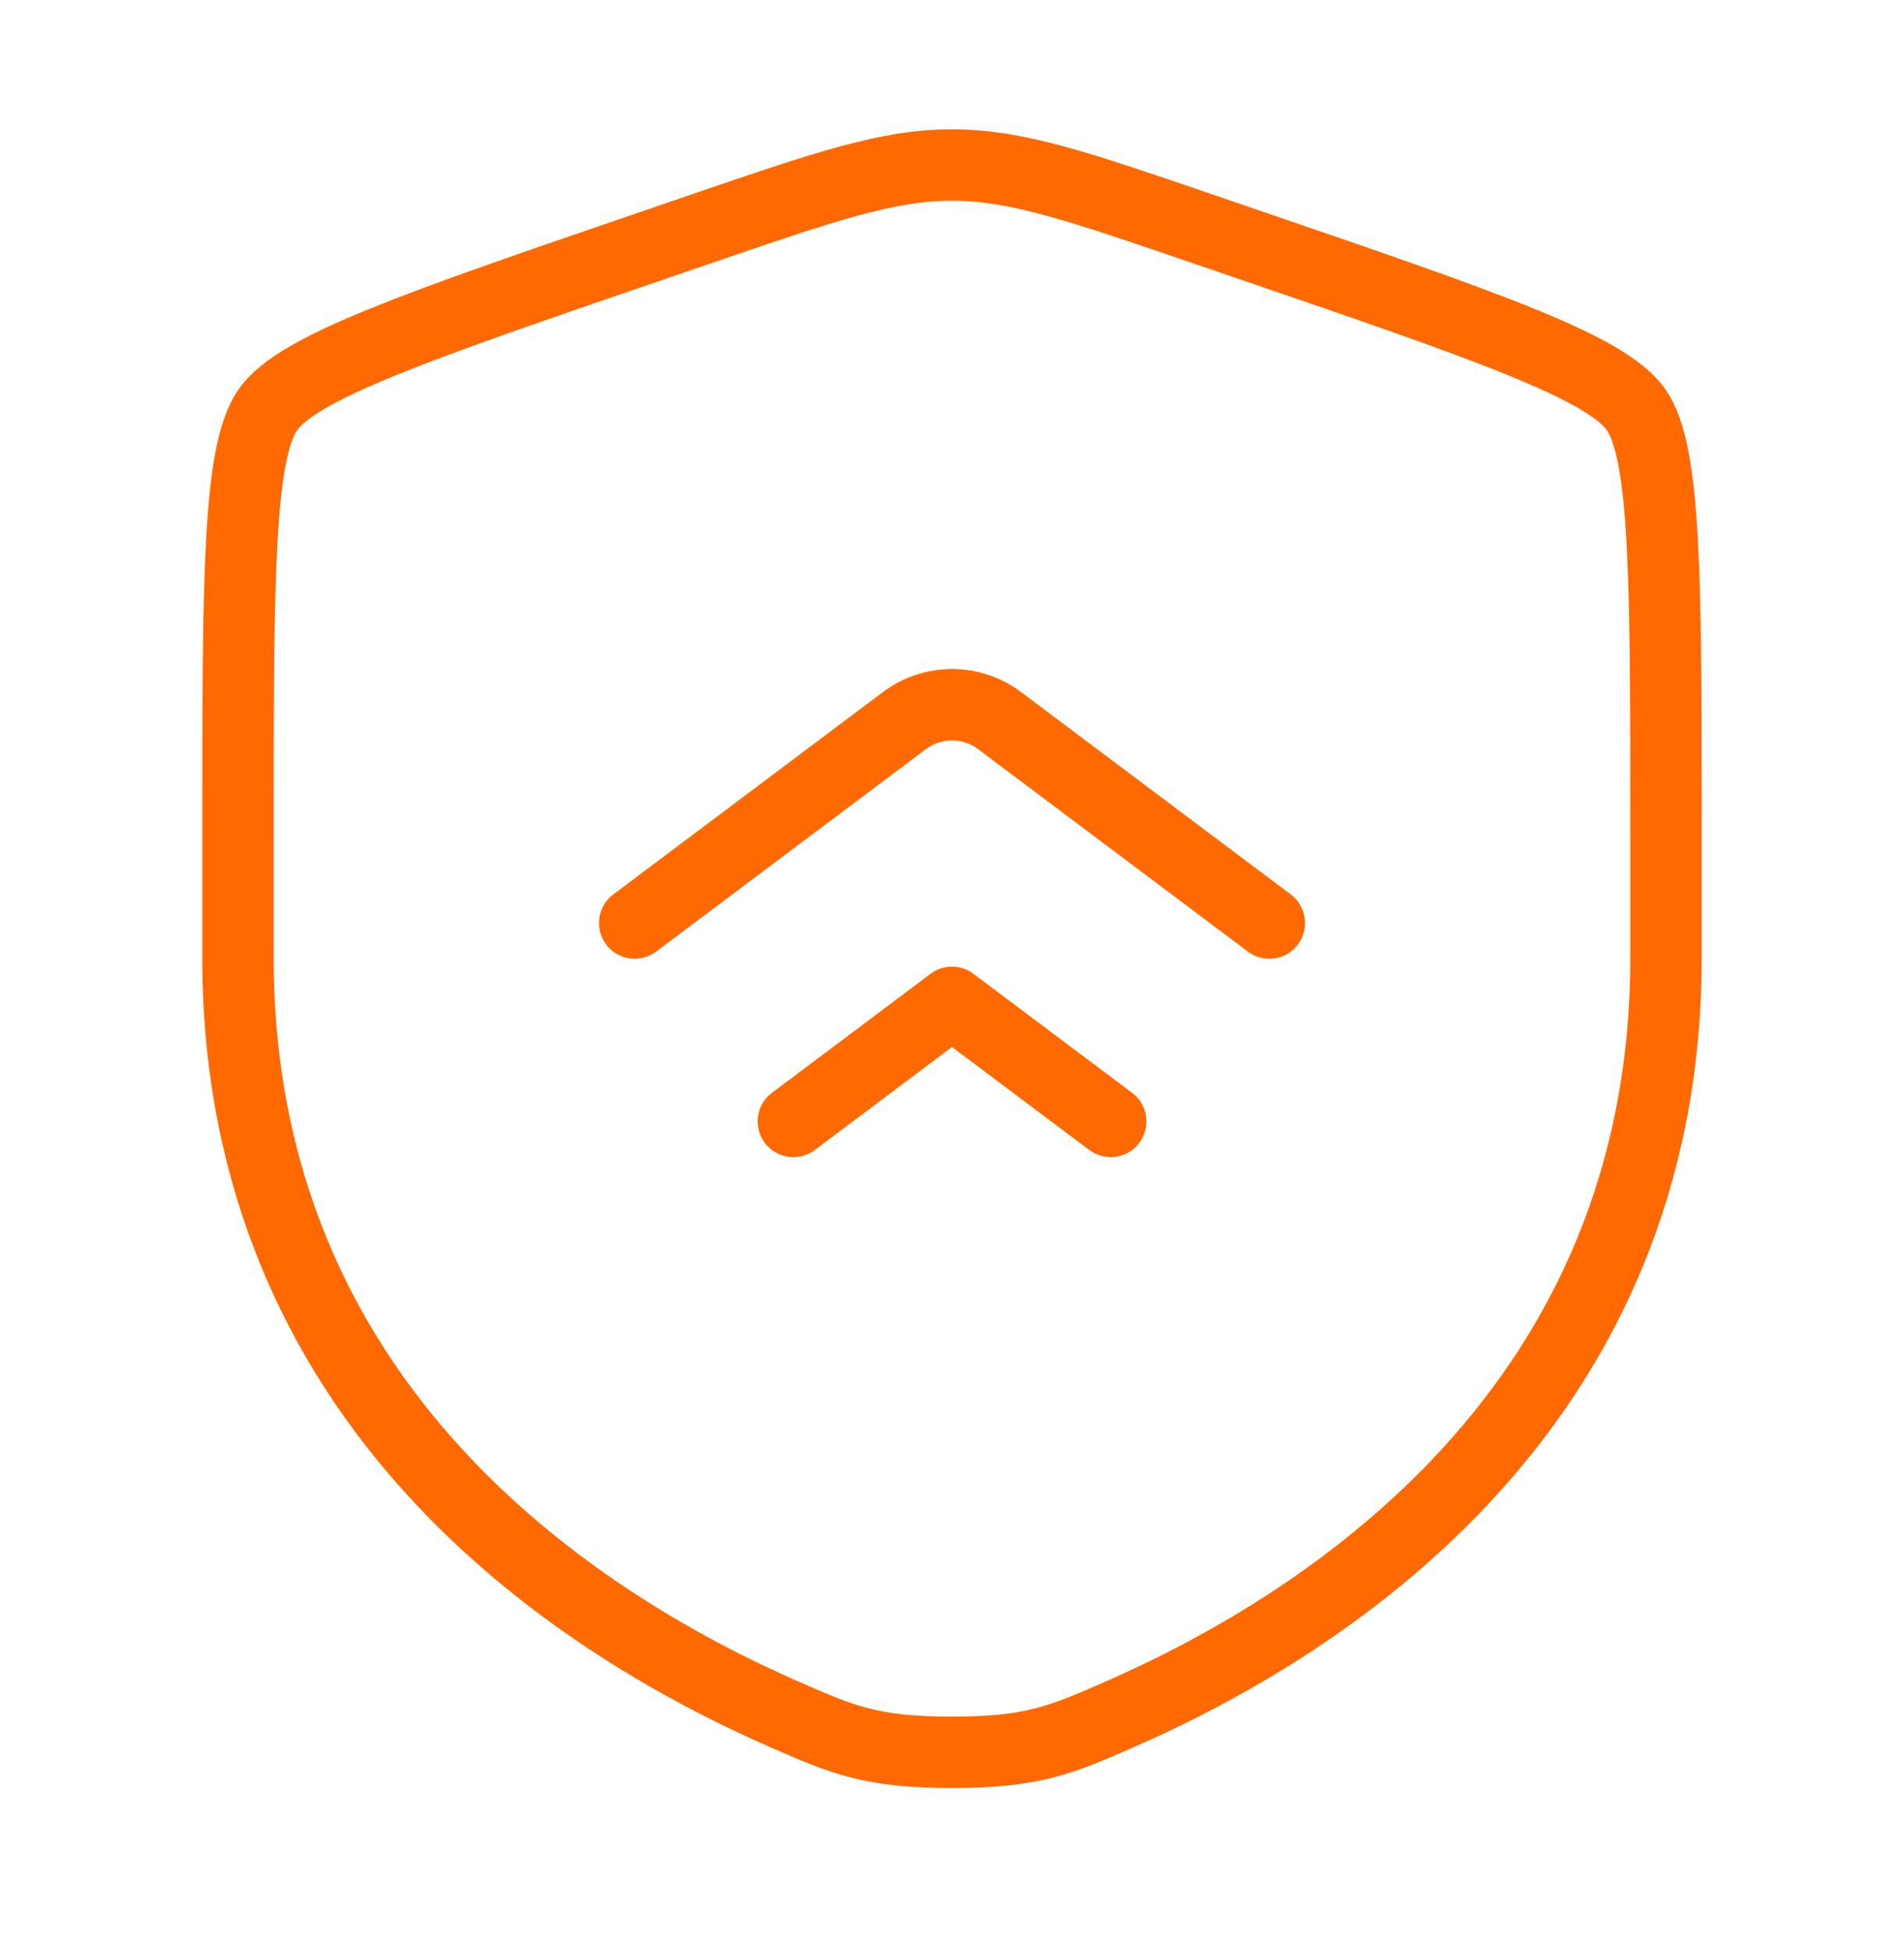
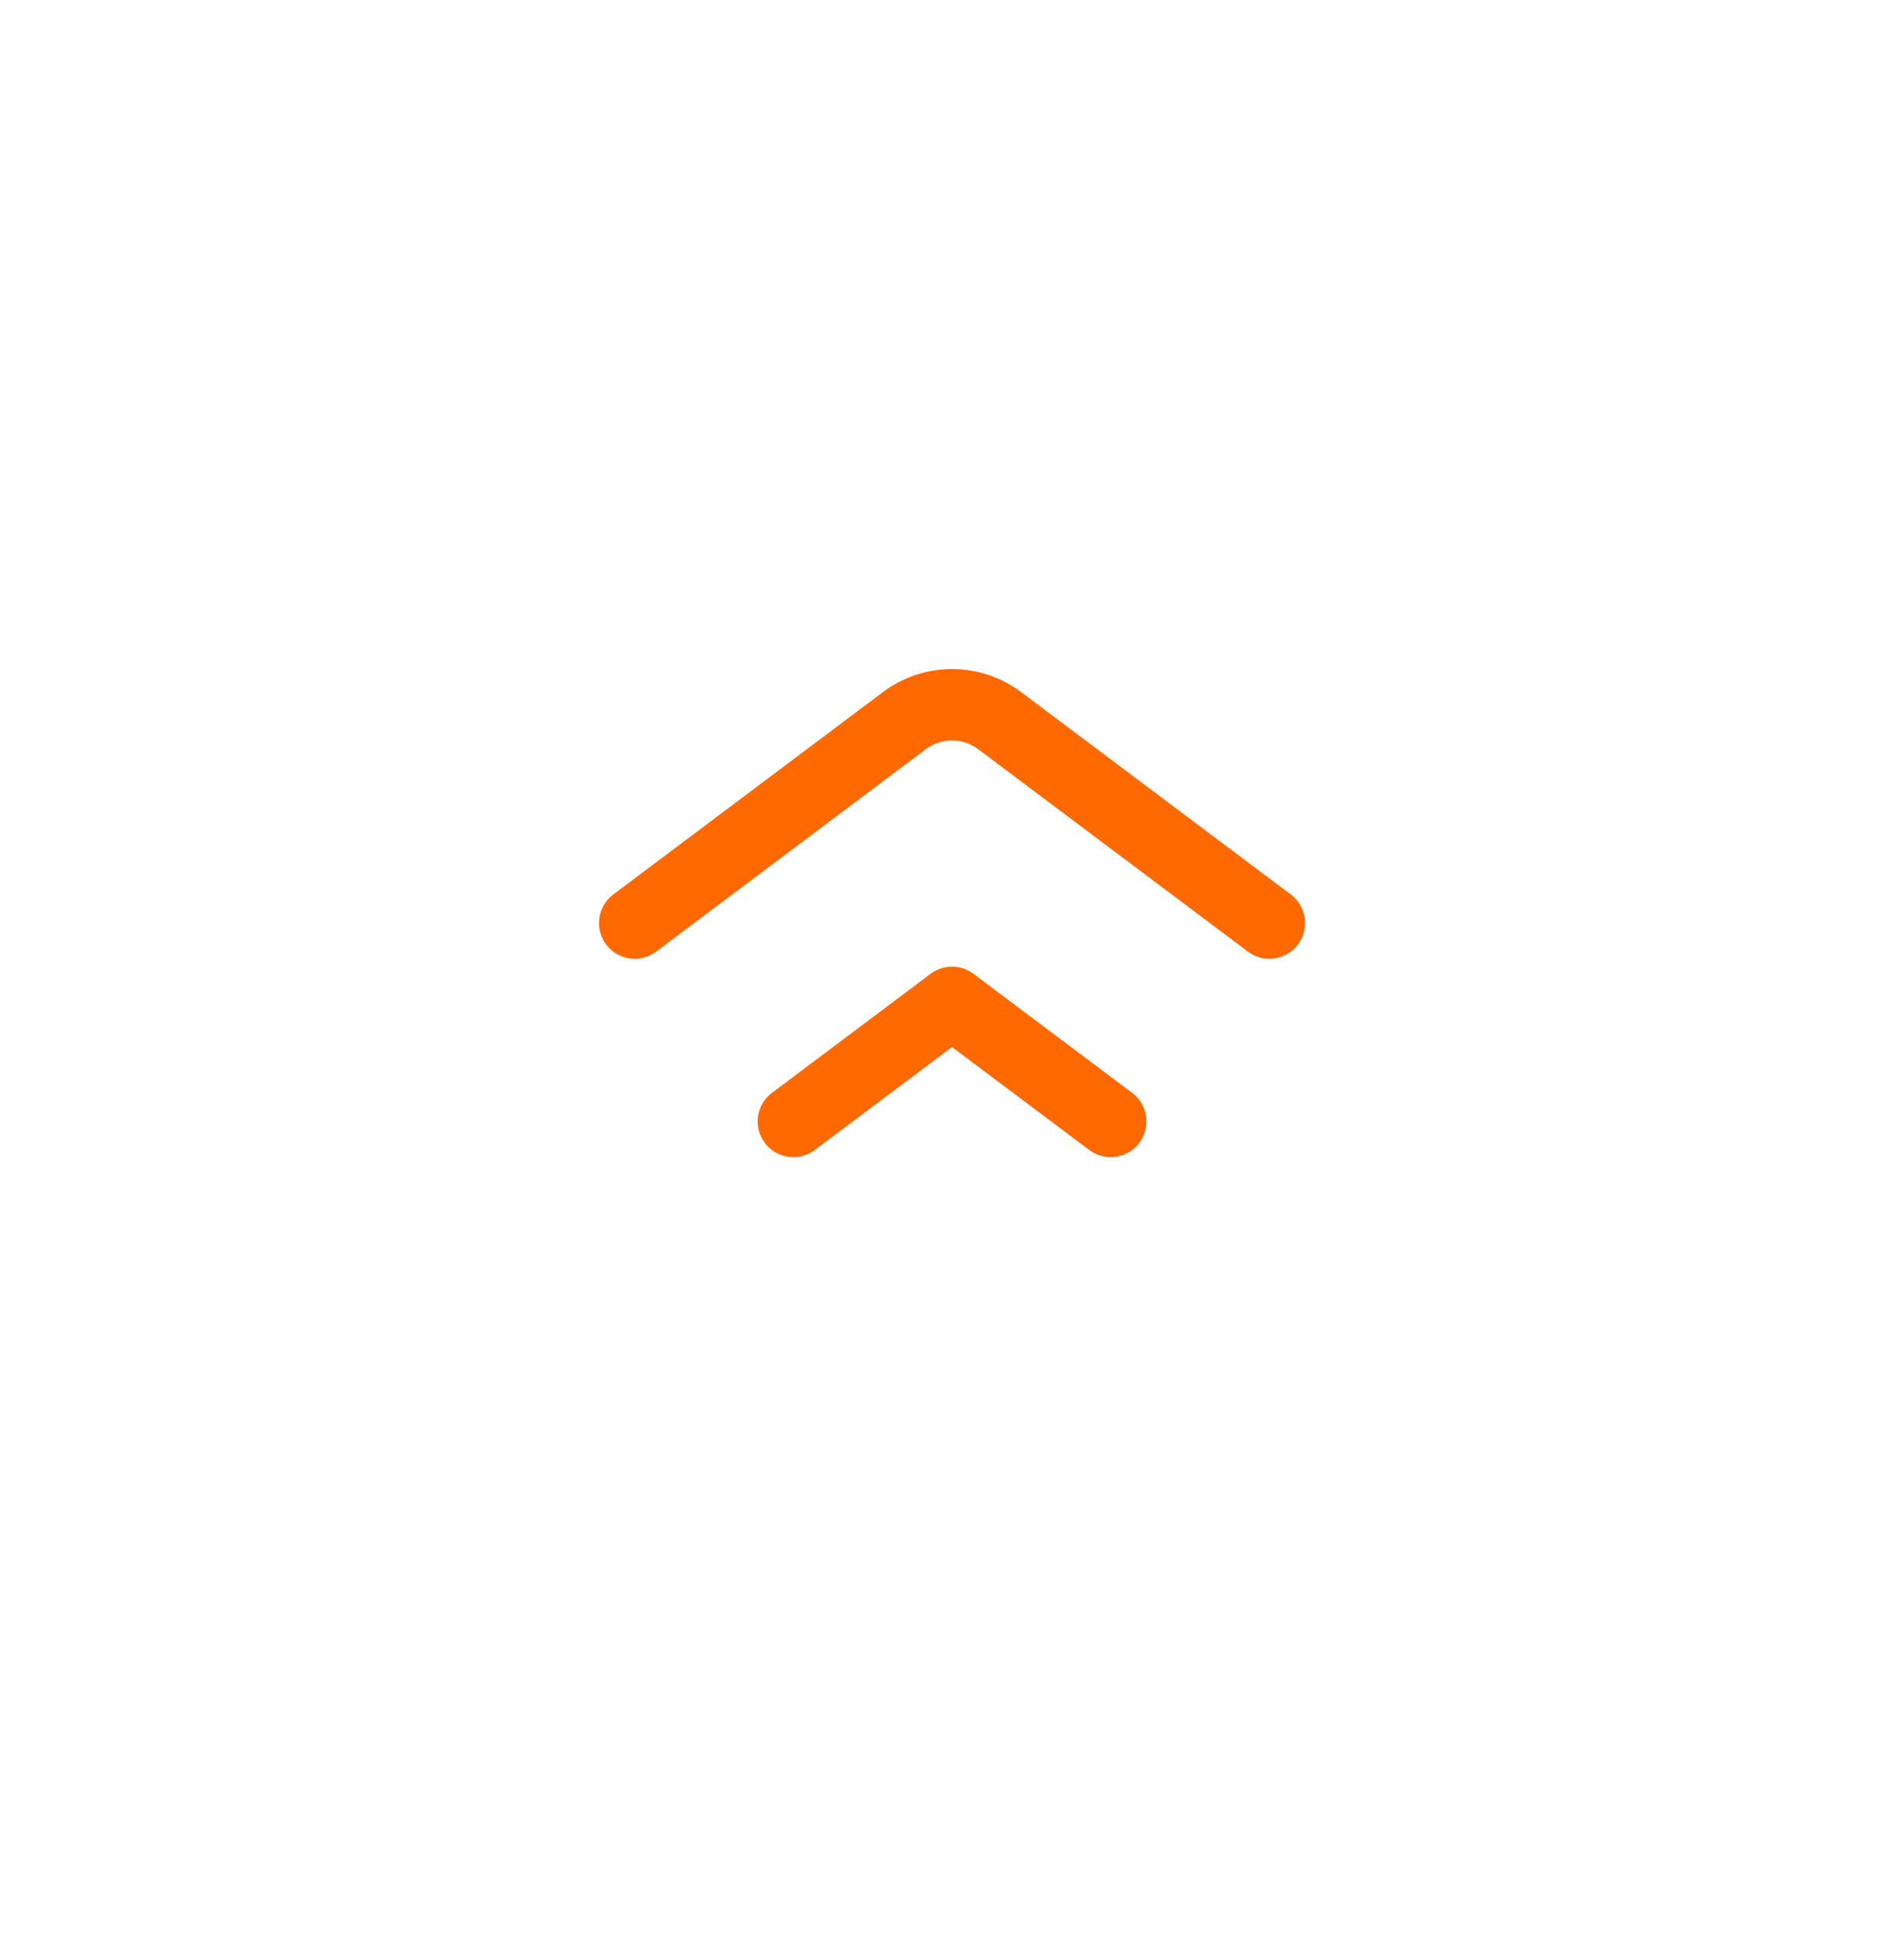
<svg xmlns="http://www.w3.org/2000/svg" width="40" height="41" viewBox="0 0 40 41" fill="none">
-   <path d="M5 17.494C5 12.164 5 9.5 5.629 8.603C6.258 7.707 8.764 6.849 13.775 5.134L14.729 4.807C17.342 3.913 18.648 3.466 20 3.466C21.352 3.466 22.658 3.913 25.27 4.807L26.225 5.134C31.236 6.849 33.742 7.707 34.371 8.603C35 9.5 35 12.164 35 17.494C35 18.299 35 19.172 35 20.118C35 29.515 27.935 34.075 23.502 36.011C22.3 36.536 21.699 36.799 20 36.799C18.301 36.799 17.7 36.536 16.498 36.011C12.065 34.075 5 29.515 5 20.118C5 19.172 5 18.299 5 17.494Z" stroke="#FF6900" stroke-width="1.5" />
  <path d="M26.667 19.384L21 15.133C20.408 14.689 19.593 14.689 19 15.133L13.334 19.384M23.334 23.55L20 21.05L16.667 23.55" stroke="#FF6900" stroke-width="1.5" stroke-linecap="round" stroke-linejoin="round" />
</svg>